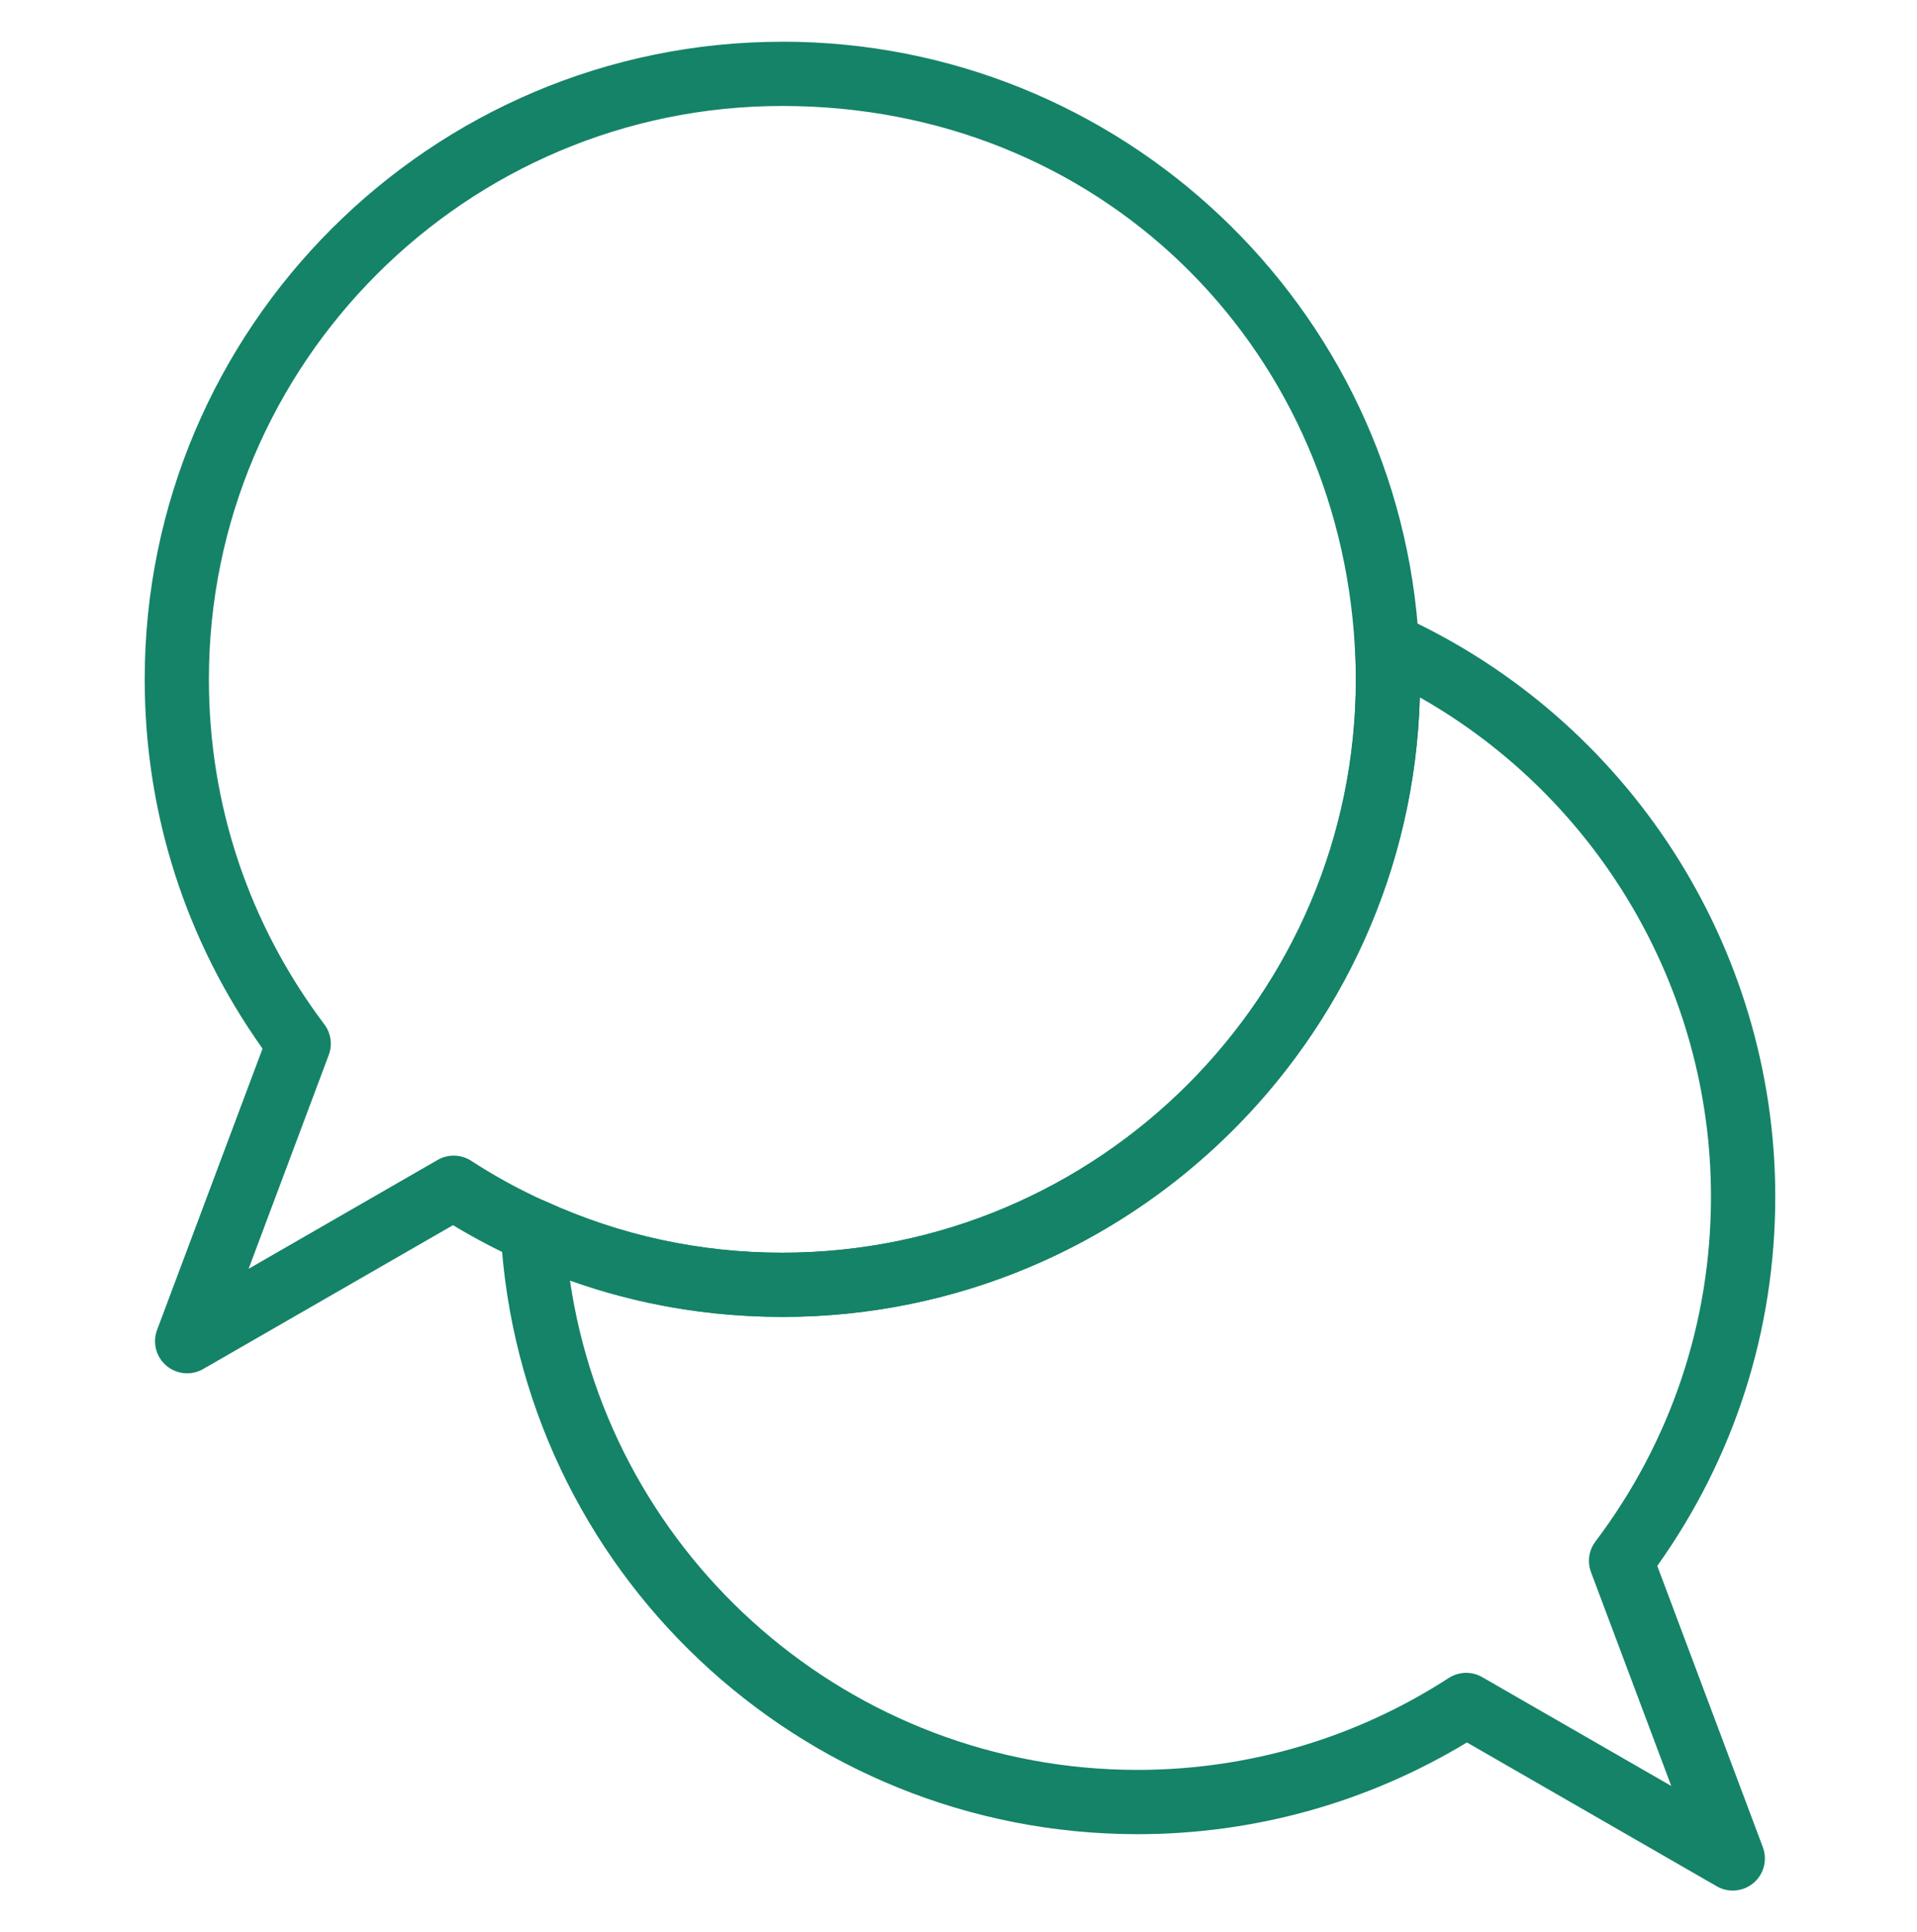
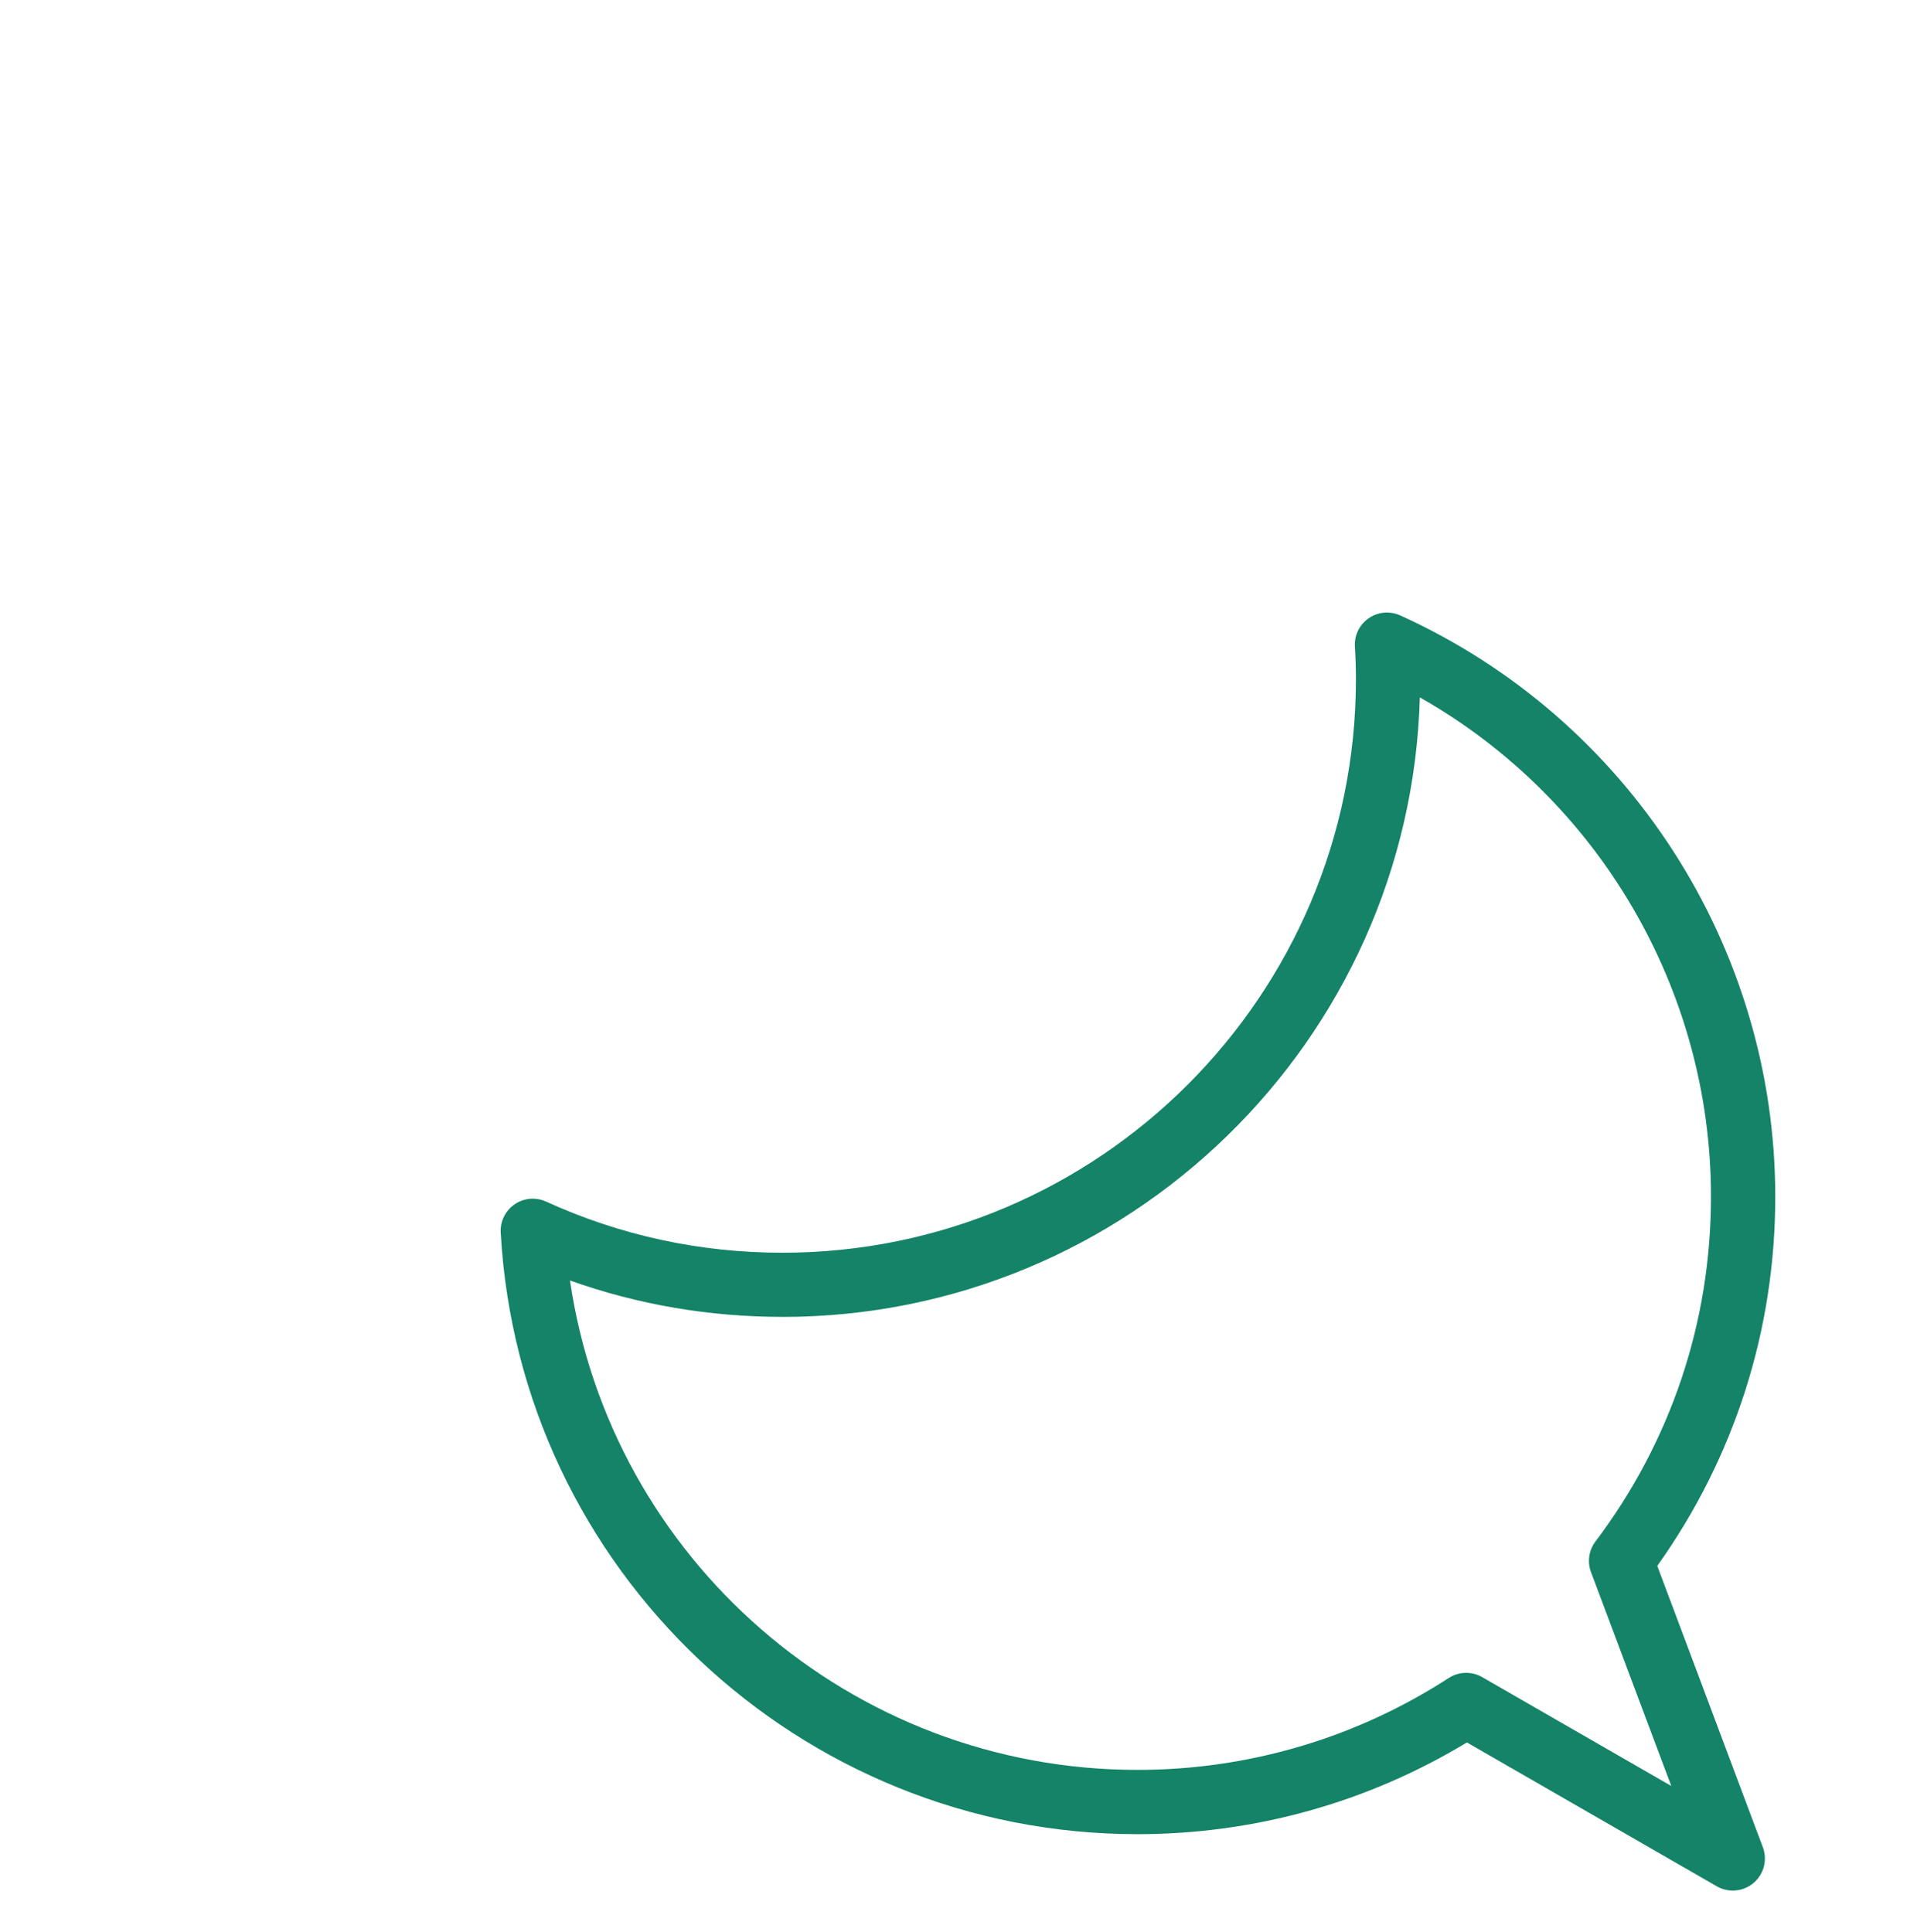
<svg xmlns="http://www.w3.org/2000/svg" id="Layer_54" data-name="Layer 54" viewBox="0 0 367.35 370.35">
  <defs>
    <style>
      .cls-1 {
        fill: #148367;
      }
    </style>
  </defs>
  <path class="cls-1" d="m265.77,117.4c-1.23,0-2.46.37-3.5,1.1-1.78,1.23-2.78,3.31-2.63,5.47.13,2.05.19,4.13.19,6.24,0,60.59-49.3,109.89-109.89,109.89-15.8,0-31.04-3.3-45.29-9.8-.81-.37-1.69-.56-2.55-.56-1.22,0-2.44.36-3.48,1.08-1.78,1.21-2.79,3.27-2.67,5.42,3.61,64.65,57.22,115.3,122.04,115.3,22.34,0,44.08-6.06,63.11-17.58l47.88,27.57c.96.55,2.02.82,3.07.82,1.43,0,2.84-.5,3.98-1.46,1.98-1.68,2.69-4.42,1.78-6.85l-20.23-53.92c14.8-20.78,22.61-45.18,22.61-70.78,0-47.89-28.21-91.61-71.87-111.39-.81-.37-1.68-.55-2.54-.55h0Zm-115.84,135c66.23,0,120.32-52.95,122.15-118.74,34.19,19.38,55.79,55.93,55.79,95.67,0,24.05-7.66,46.92-22.14,66.12-1.27,1.68-1.59,3.9-.85,5.87l15.38,40.98-36.23-20.86c-.95-.55-2.01-.82-3.07-.82-1.17,0-2.33.33-3.35.99-17.78,11.52-38.41,17.61-59.63,17.61-54.95,0-100.94-40.47-108.76-93.8,13.01,4.63,26.66,6.97,40.7,6.97h0Z" />
-   <path class="cls-1" d="m149.93,8c-67.38,0-122.2,54.82-122.2,122.2,0,25.59,7.8,49.99,22.58,70.78l-20.21,53.92c-.91,2.43-.2,5.17,1.78,6.85,1.14.96,2.56,1.46,3.98,1.46,1.05,0,2.11-.27,3.07-.82l47.88-27.57c4.15,2.51,8.42,4.75,12.71,6.67,15.87,7.24,32.83,10.91,50.4,10.91,67.38,0,122.2-54.82,122.2-122.2,0-2.38-.06-4.74-.21-7-3.64-64.6-57.23-115.21-121.99-115.21h0ZM47.64,243.18l15.36-40.99c.74-1.97.42-4.18-.85-5.86-14.47-19.23-22.12-42.09-22.12-66.13,0-60.59,49.3-109.89,109.89-109.89s106.42,45.5,109.7,103.65c.13,2.05.19,4.13.19,6.24,0,60.59-49.3,109.89-109.89,109.89-15.8,0-31.04-3.3-45.33-9.81-4.87-2.18-9.69-4.8-14.3-7.8-1.01-.66-2.18-.99-3.35-.99-1.06,0-2.12.27-3.07.82l-36.23,20.87h0Z" />
</svg>